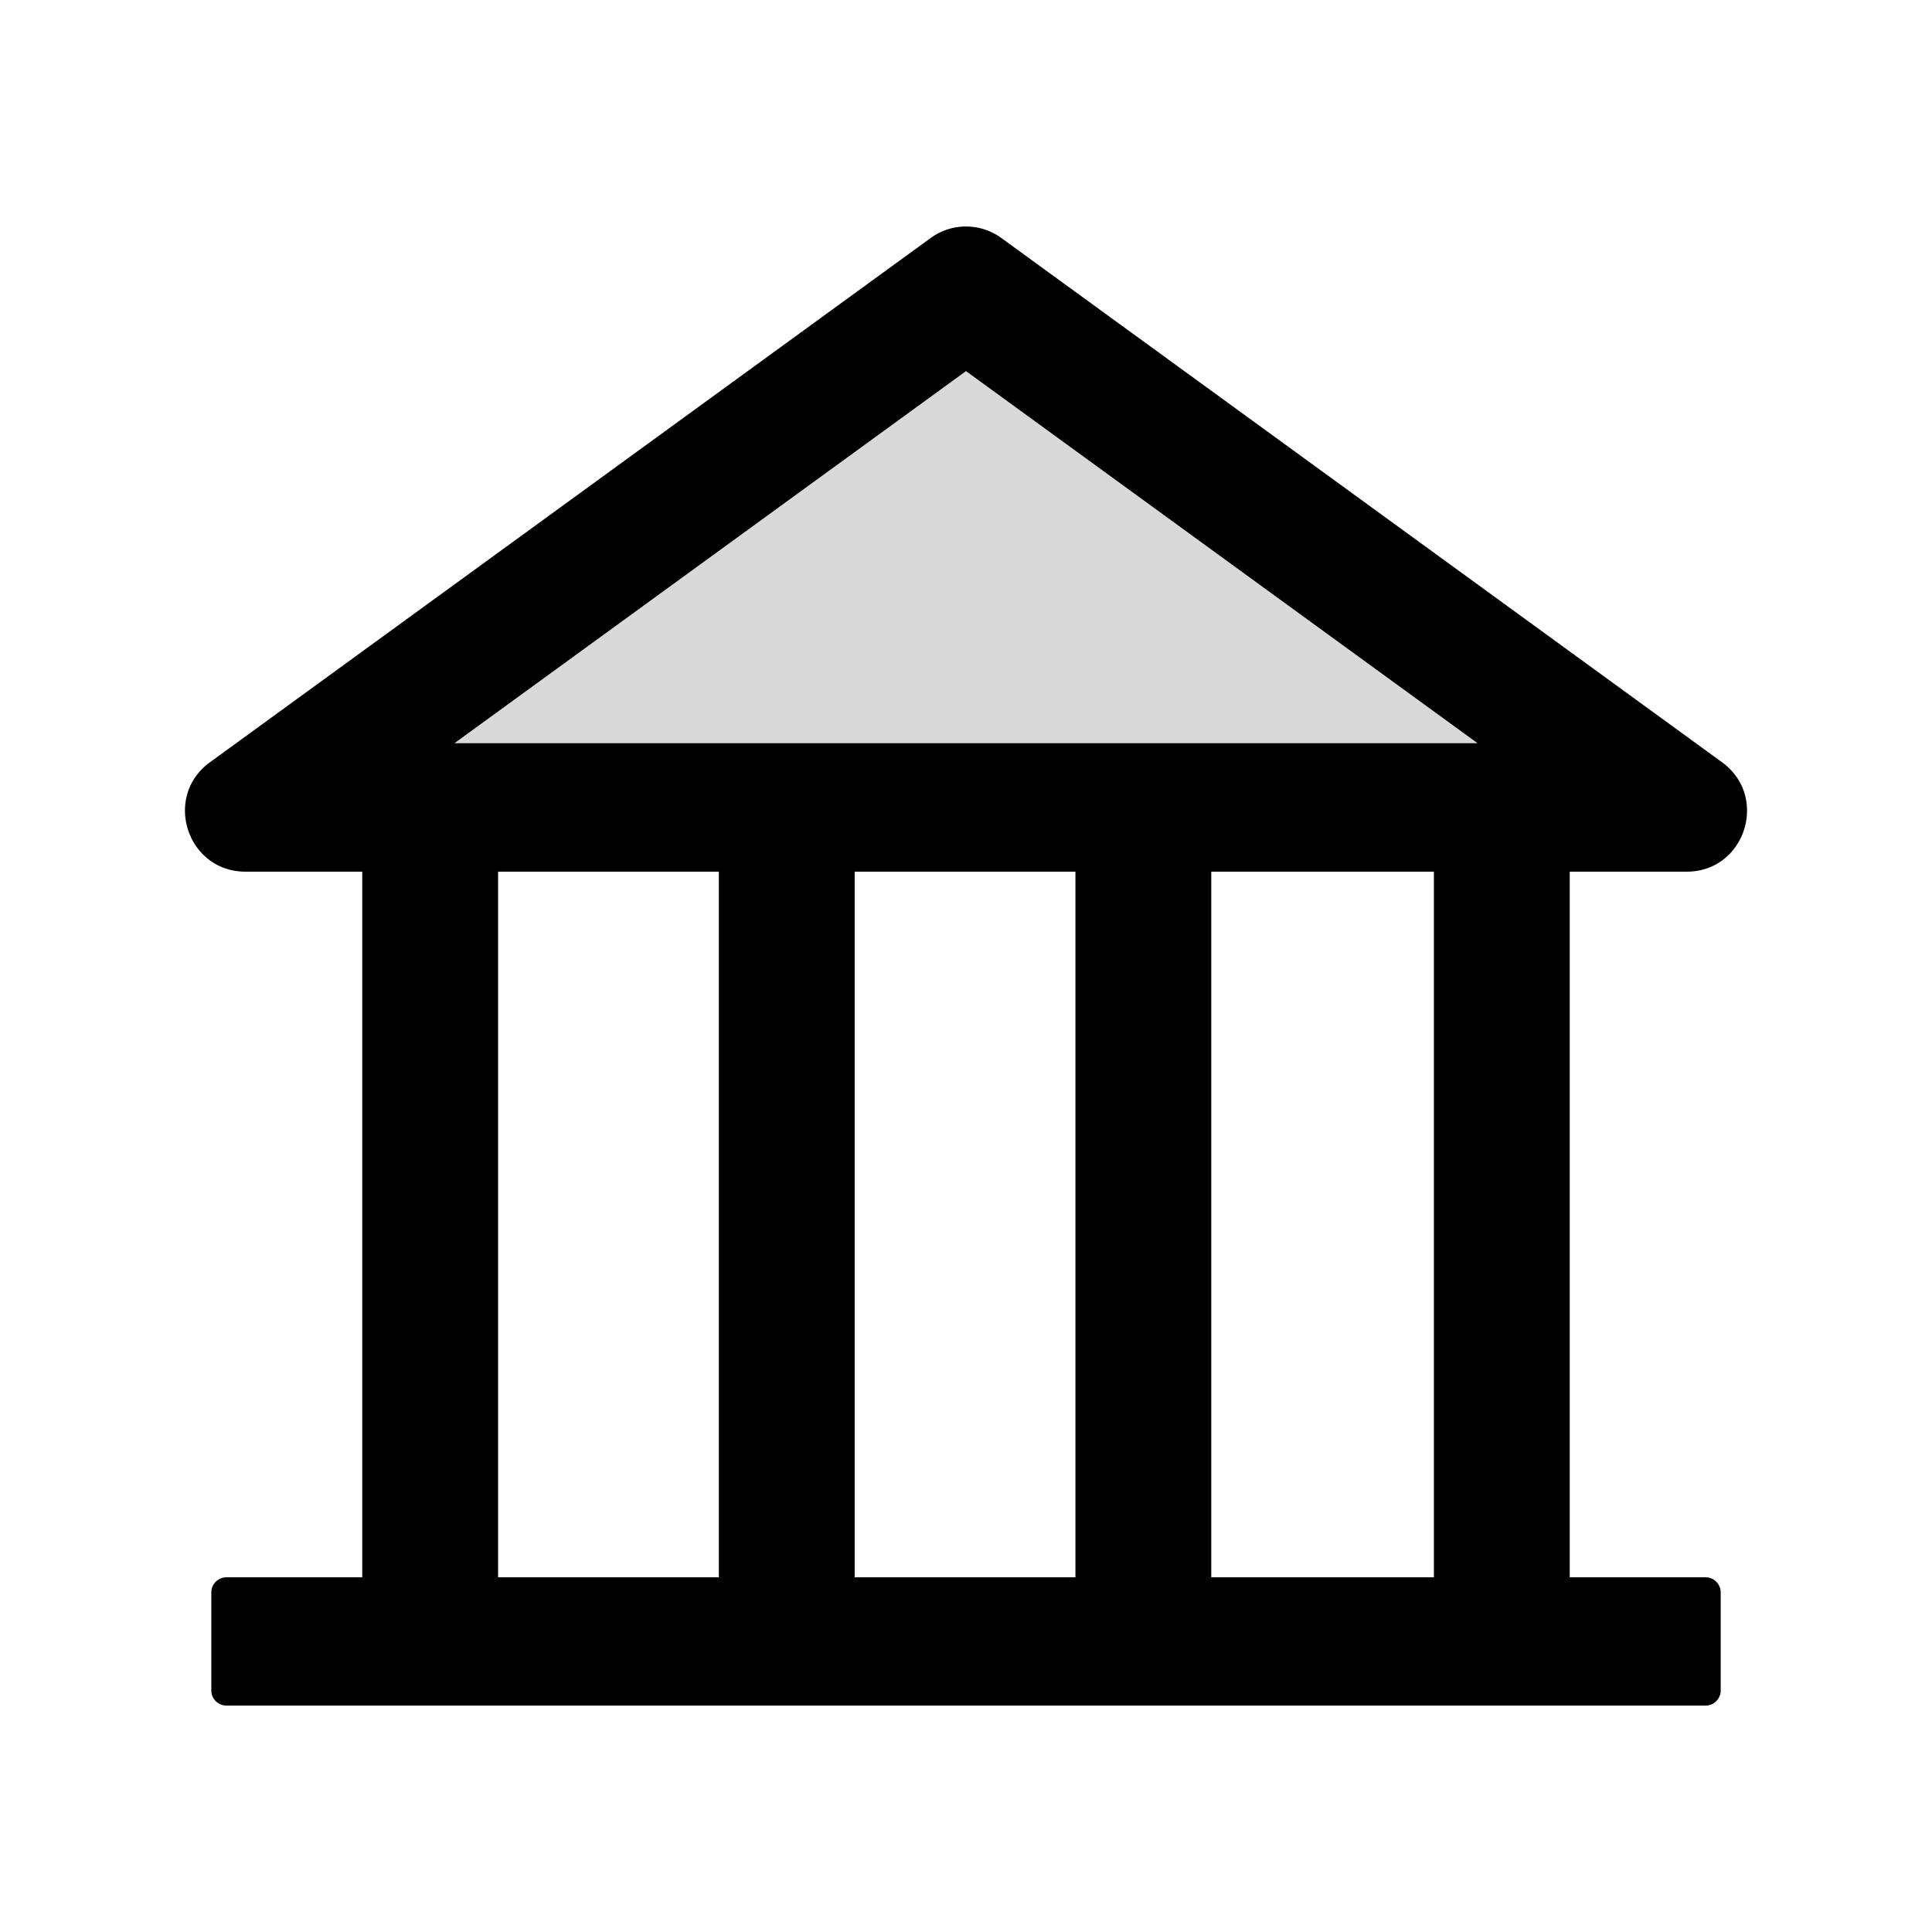
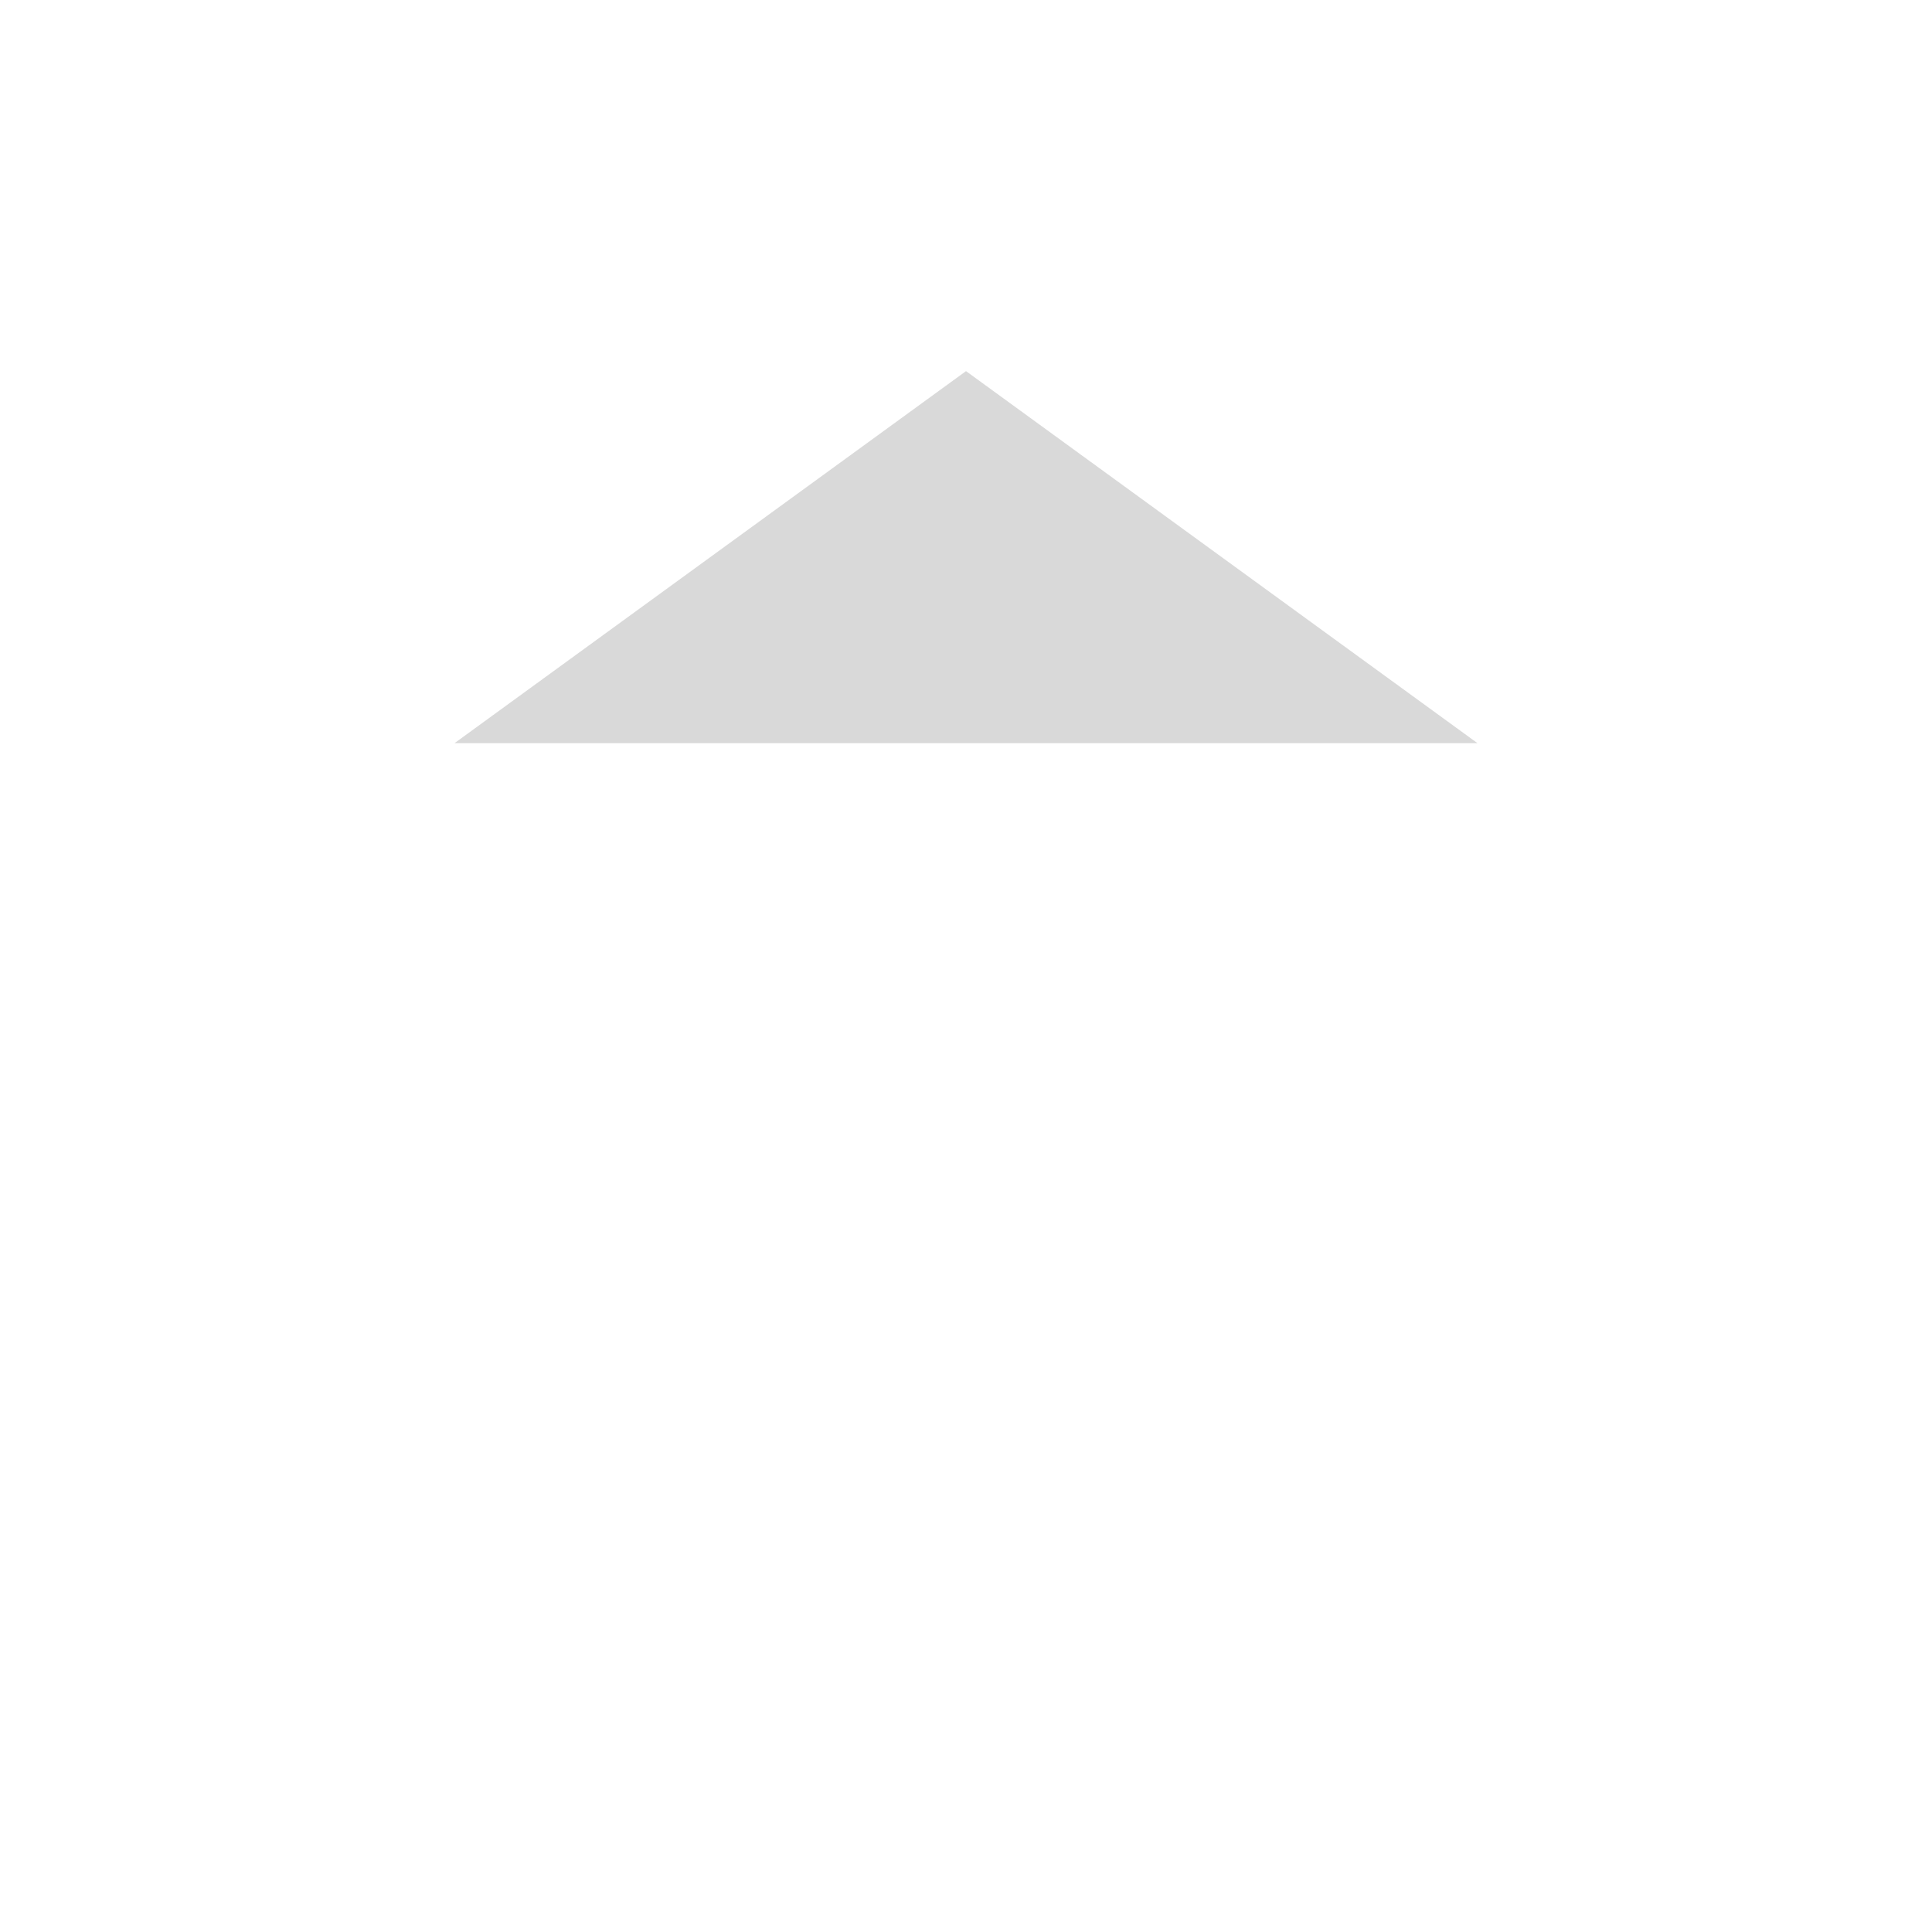
<svg xmlns="http://www.w3.org/2000/svg" width="800px" height="800px" viewBox="0 0 1024 1024">
  <path fill="#D9D9D9" d="M240.9 393.9h542.2L512 196.7z" />
-   <path d="M894 462c30.9 0 43.8-39.7 18.7-58L530.8 126.2a31.81 31.81 0 0 0-37.6 0L111.3 404c-25.1 18.2-12.2 58 18.8 58H192v374h-72c-4.4 0-8 3.6-8 8v52c0 4.4 3.6 8 8 8h784c4.4 0 8-3.6 8-8v-52c0-4.4-3.6-8-8-8h-72V462h62zM381 836H264V462h117v374zm189 0H453V462h117v374zm190 0H642V462h118v374zM240.9 393.9L512 196.7l271.1 197.2H240.9z" />
</svg>